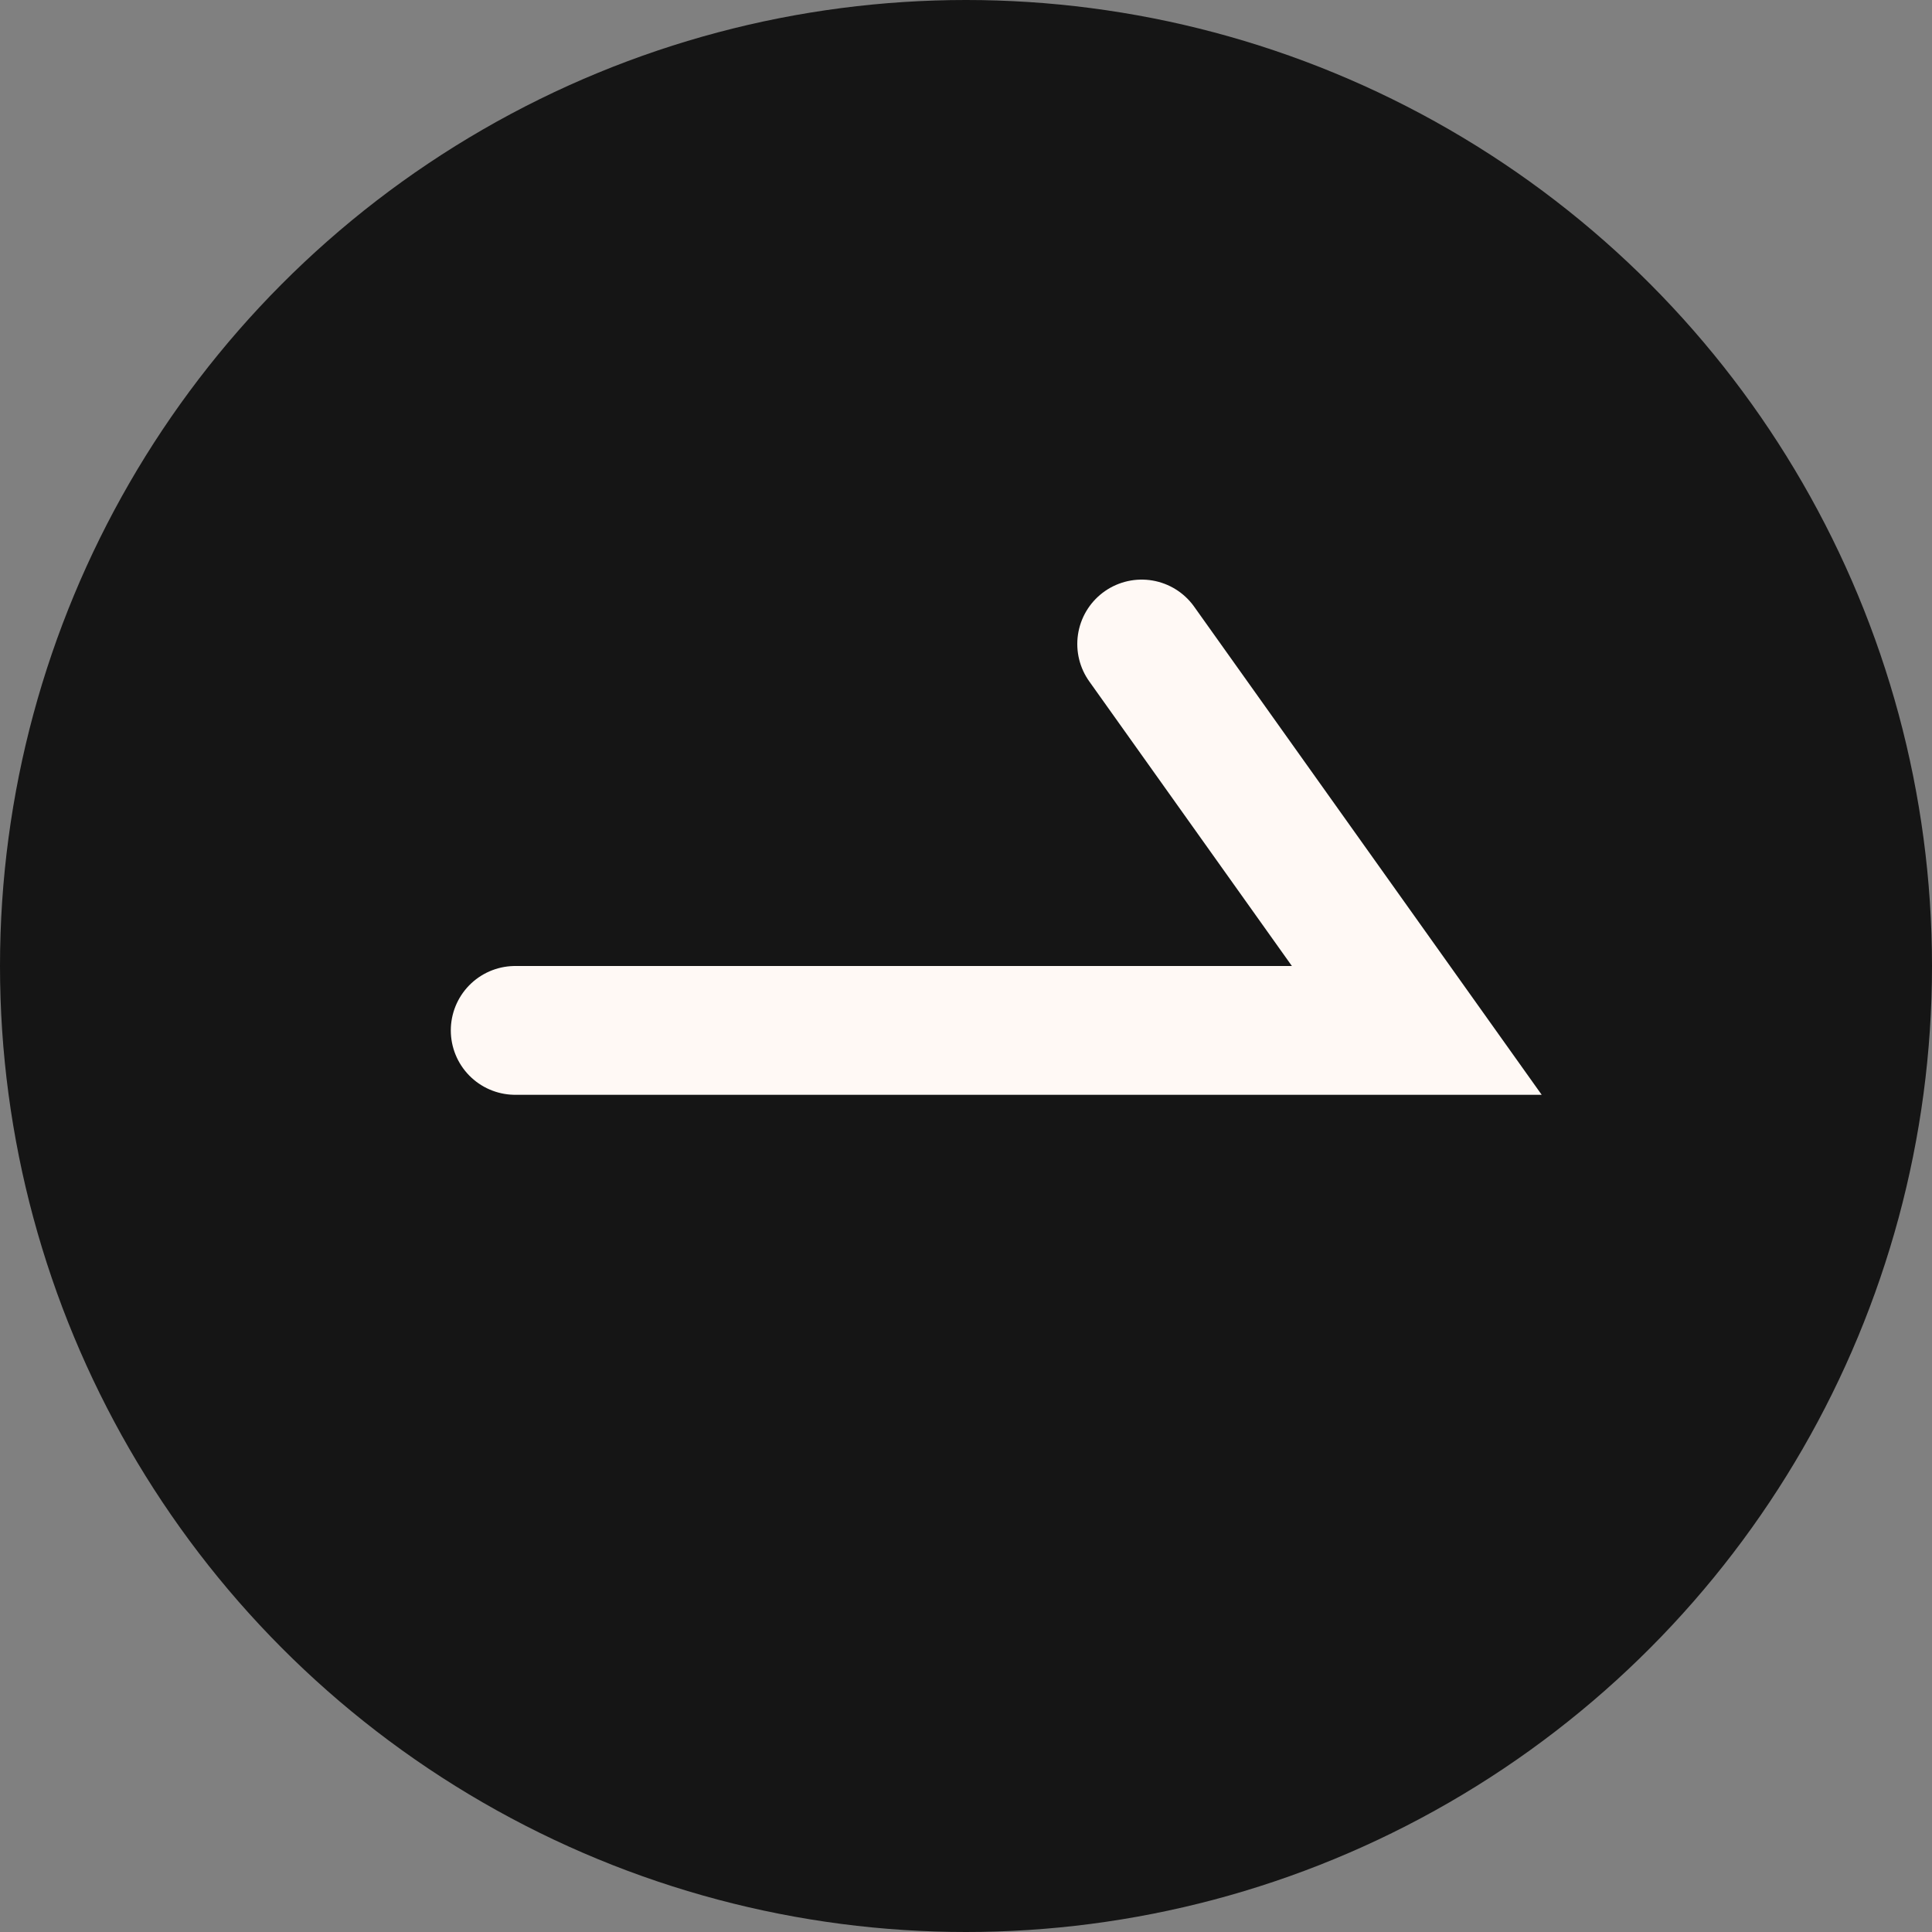
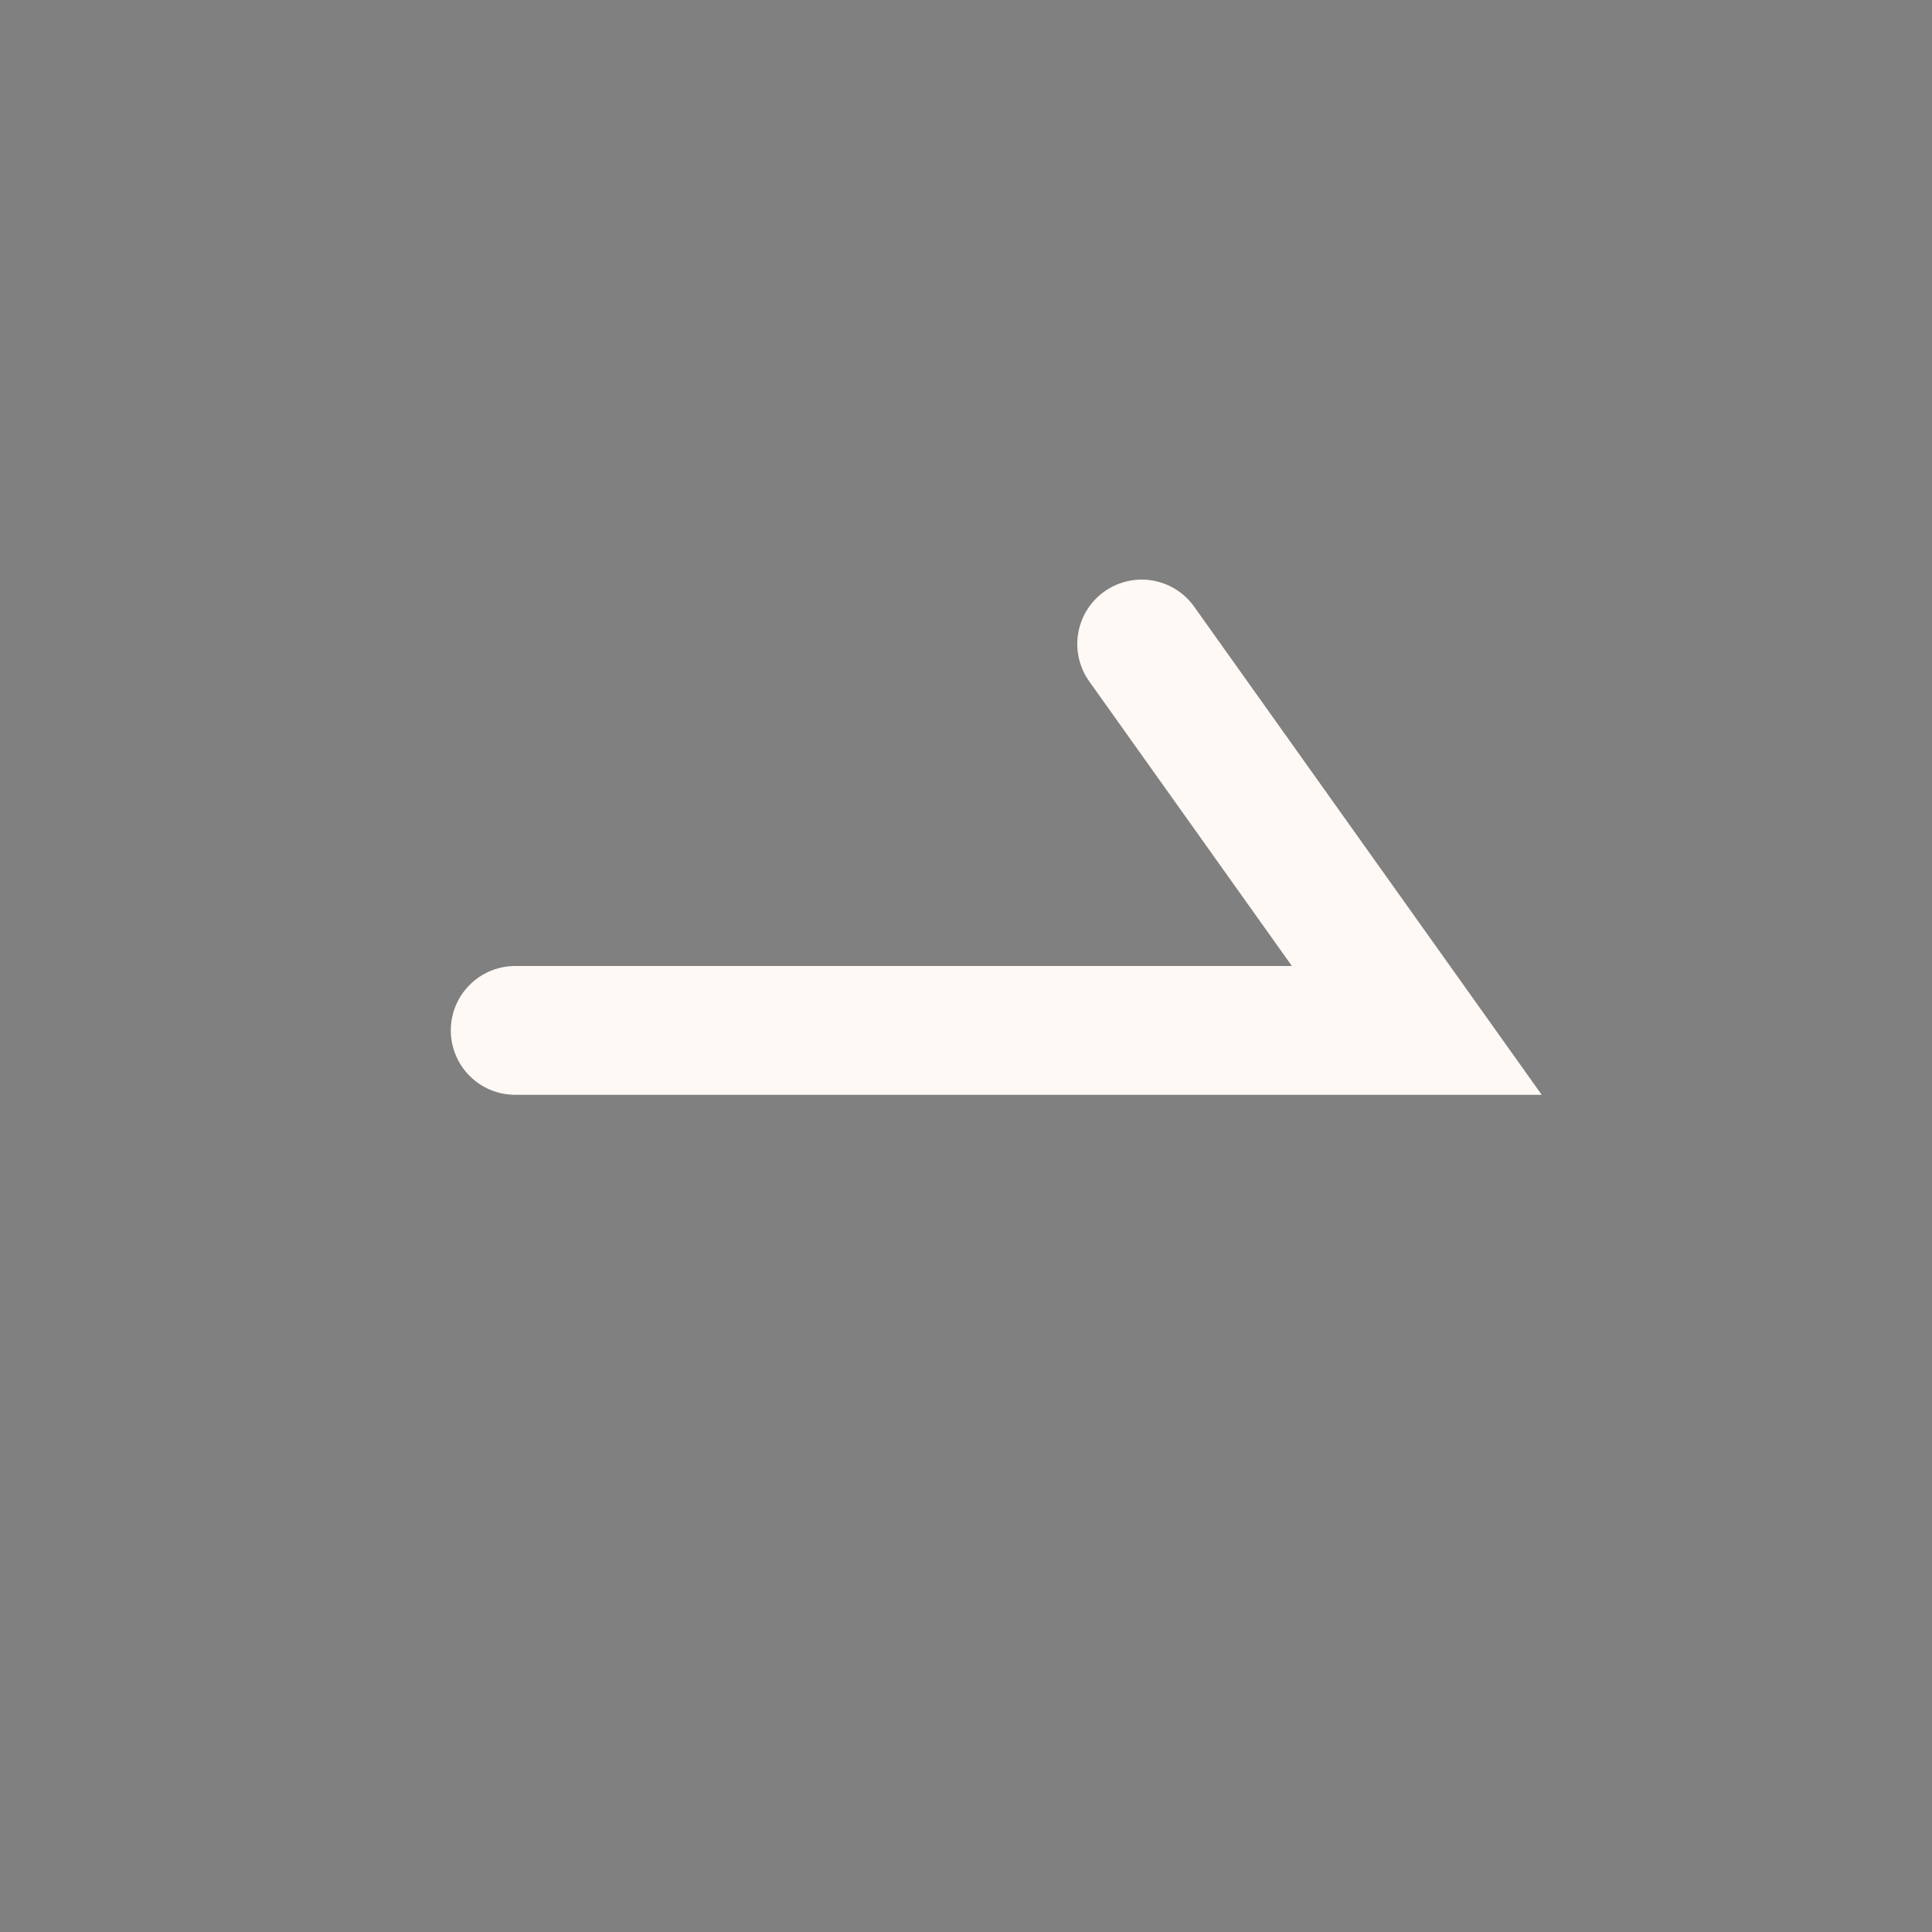
<svg xmlns="http://www.w3.org/2000/svg" width="15px" height="15px" viewBox="0 0 15 15" version="1.1">
  <rect x="0" y="0" width="15" height="15" fill="#808080" stroke="none" />
  <title>编组 29</title>
  <g id="新版集合" stroke="none" stroke-width="1" fill="none" fill-rule="evenodd">
    <g id="发现-作品详情（确定）" transform="translate(-165, -546)">
      <g id="编组-18" transform="translate(10, 528)">
        <g id="编组-29" transform="translate(155, 18)">
-           <circle id="椭圆形" fill="#151515" cx="7.5" cy="7.5" r="7.5" />
          <polyline id="路径-6" stroke="#FFF9F5" stroke-linecap="round" points="4 8 11 8 8.864 5" />
        </g>
      </g>
    </g>
  </g>
</svg>